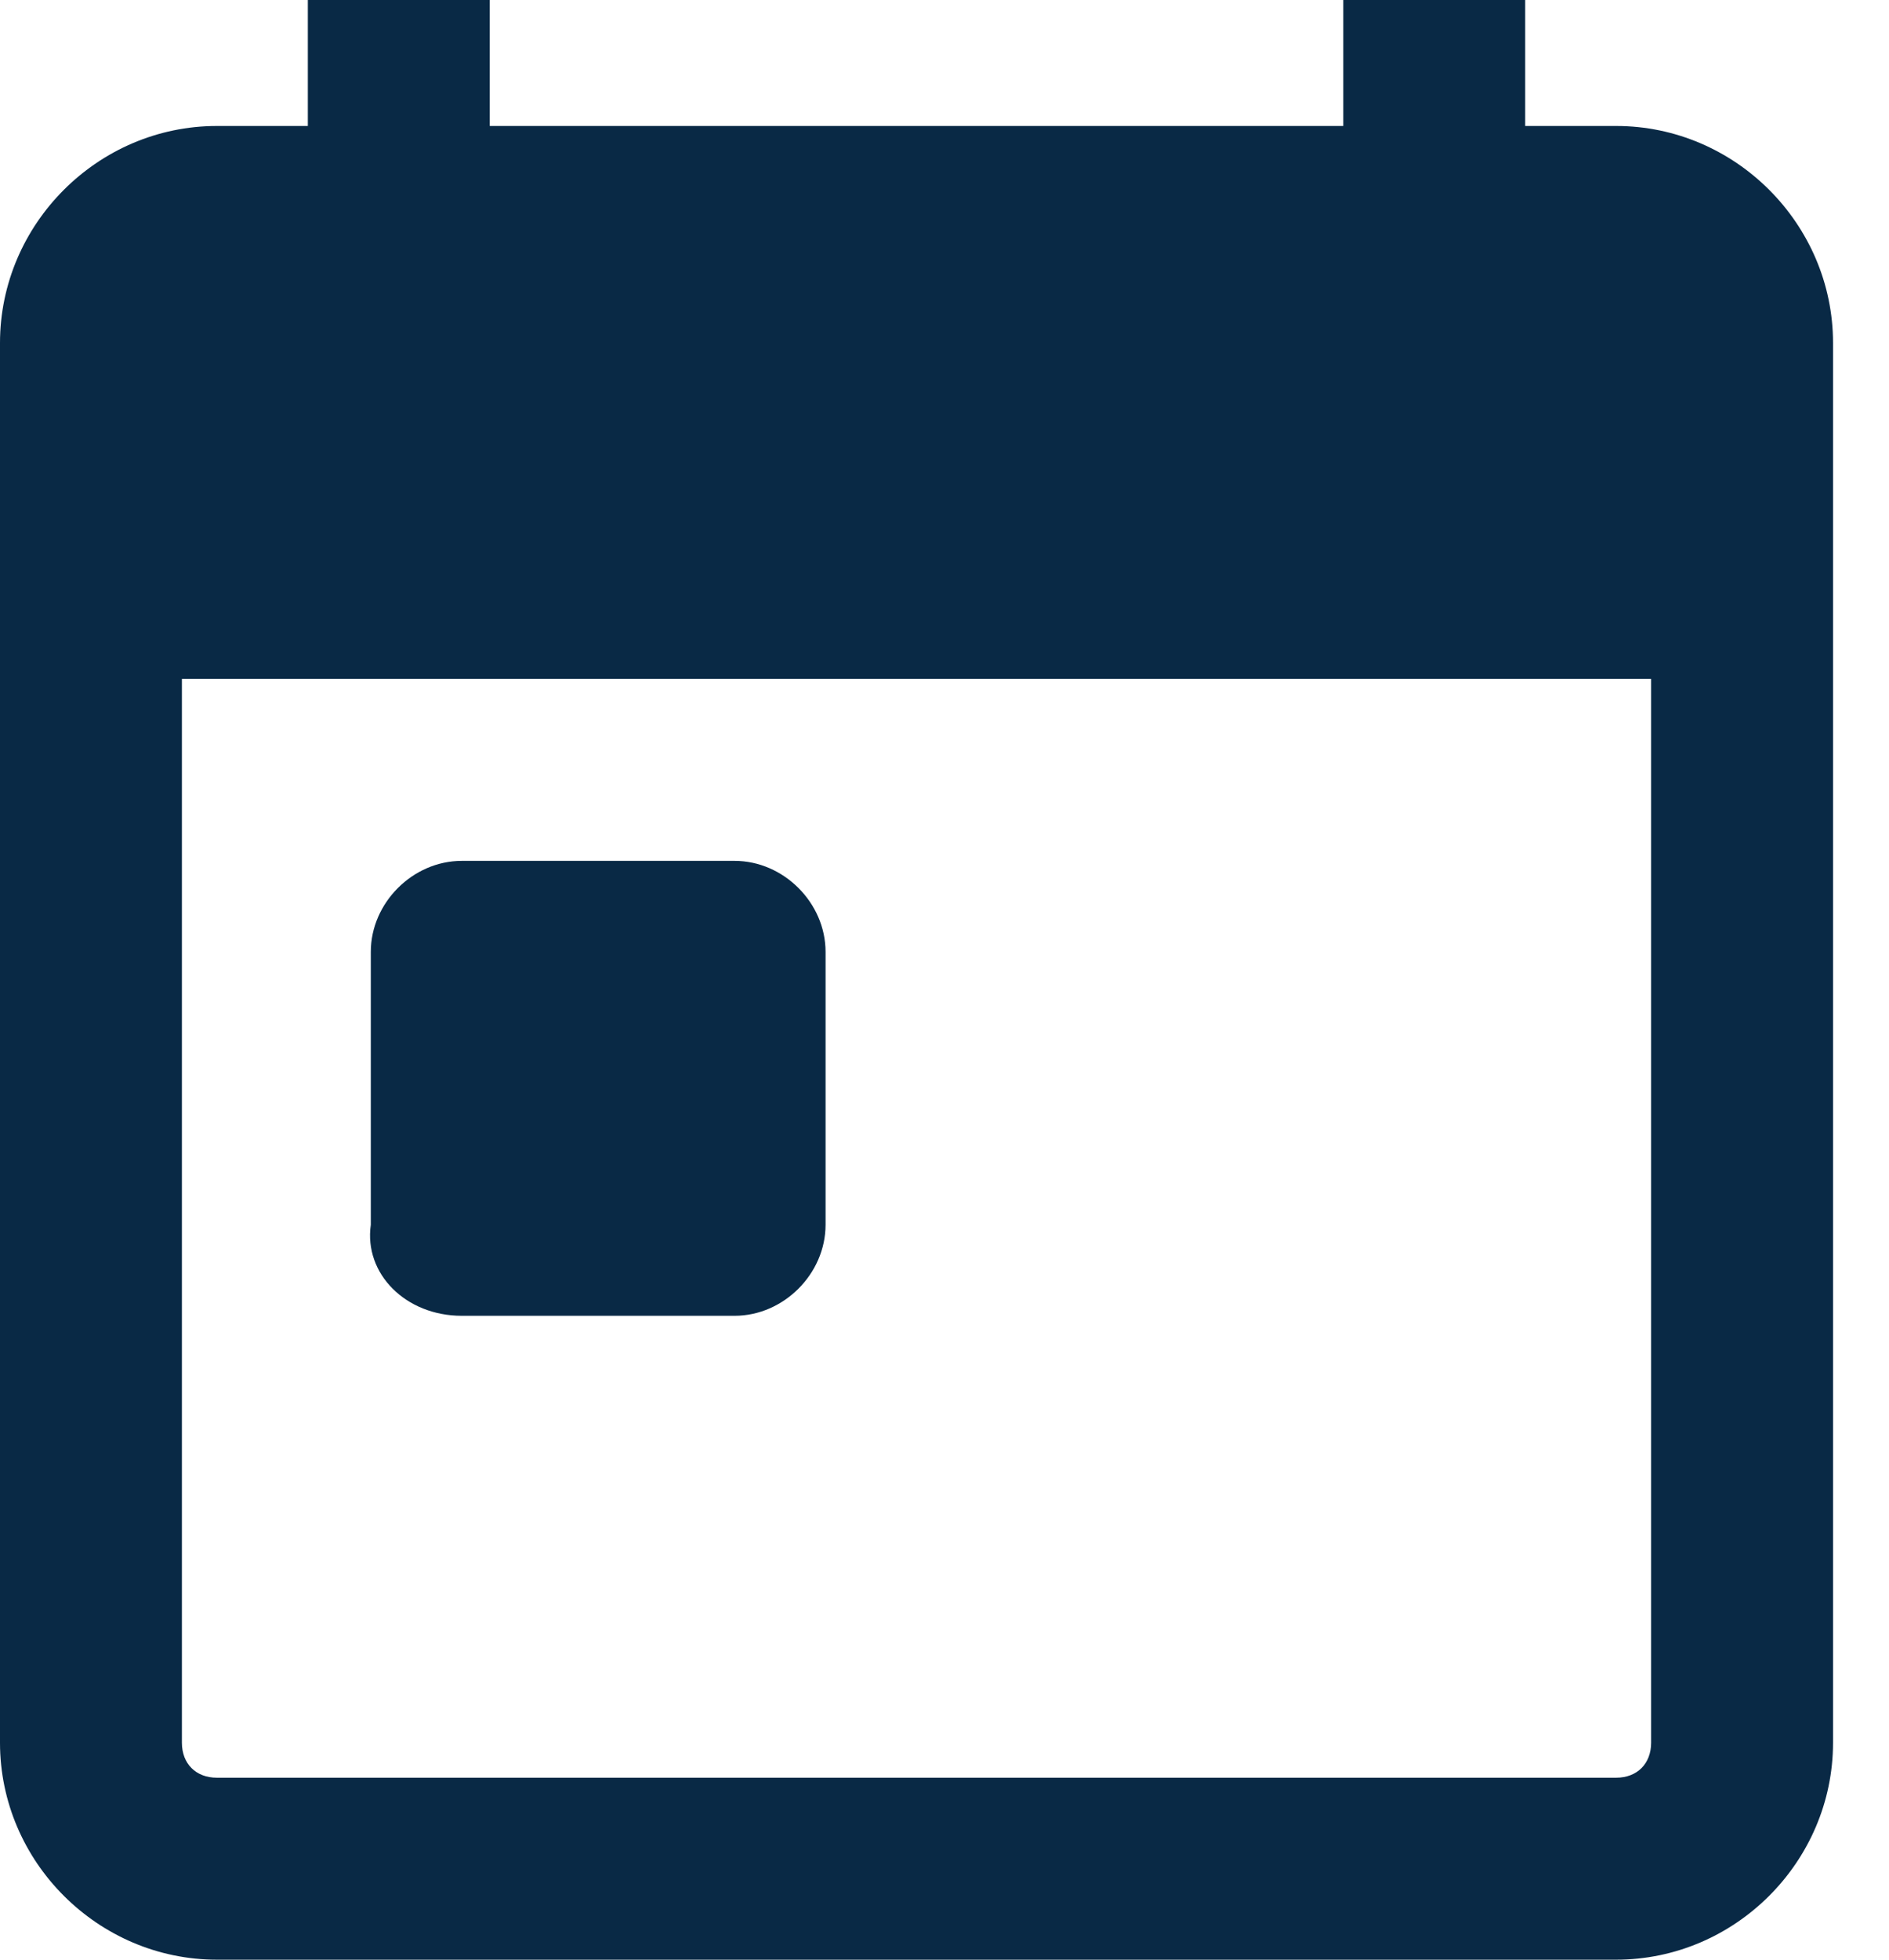
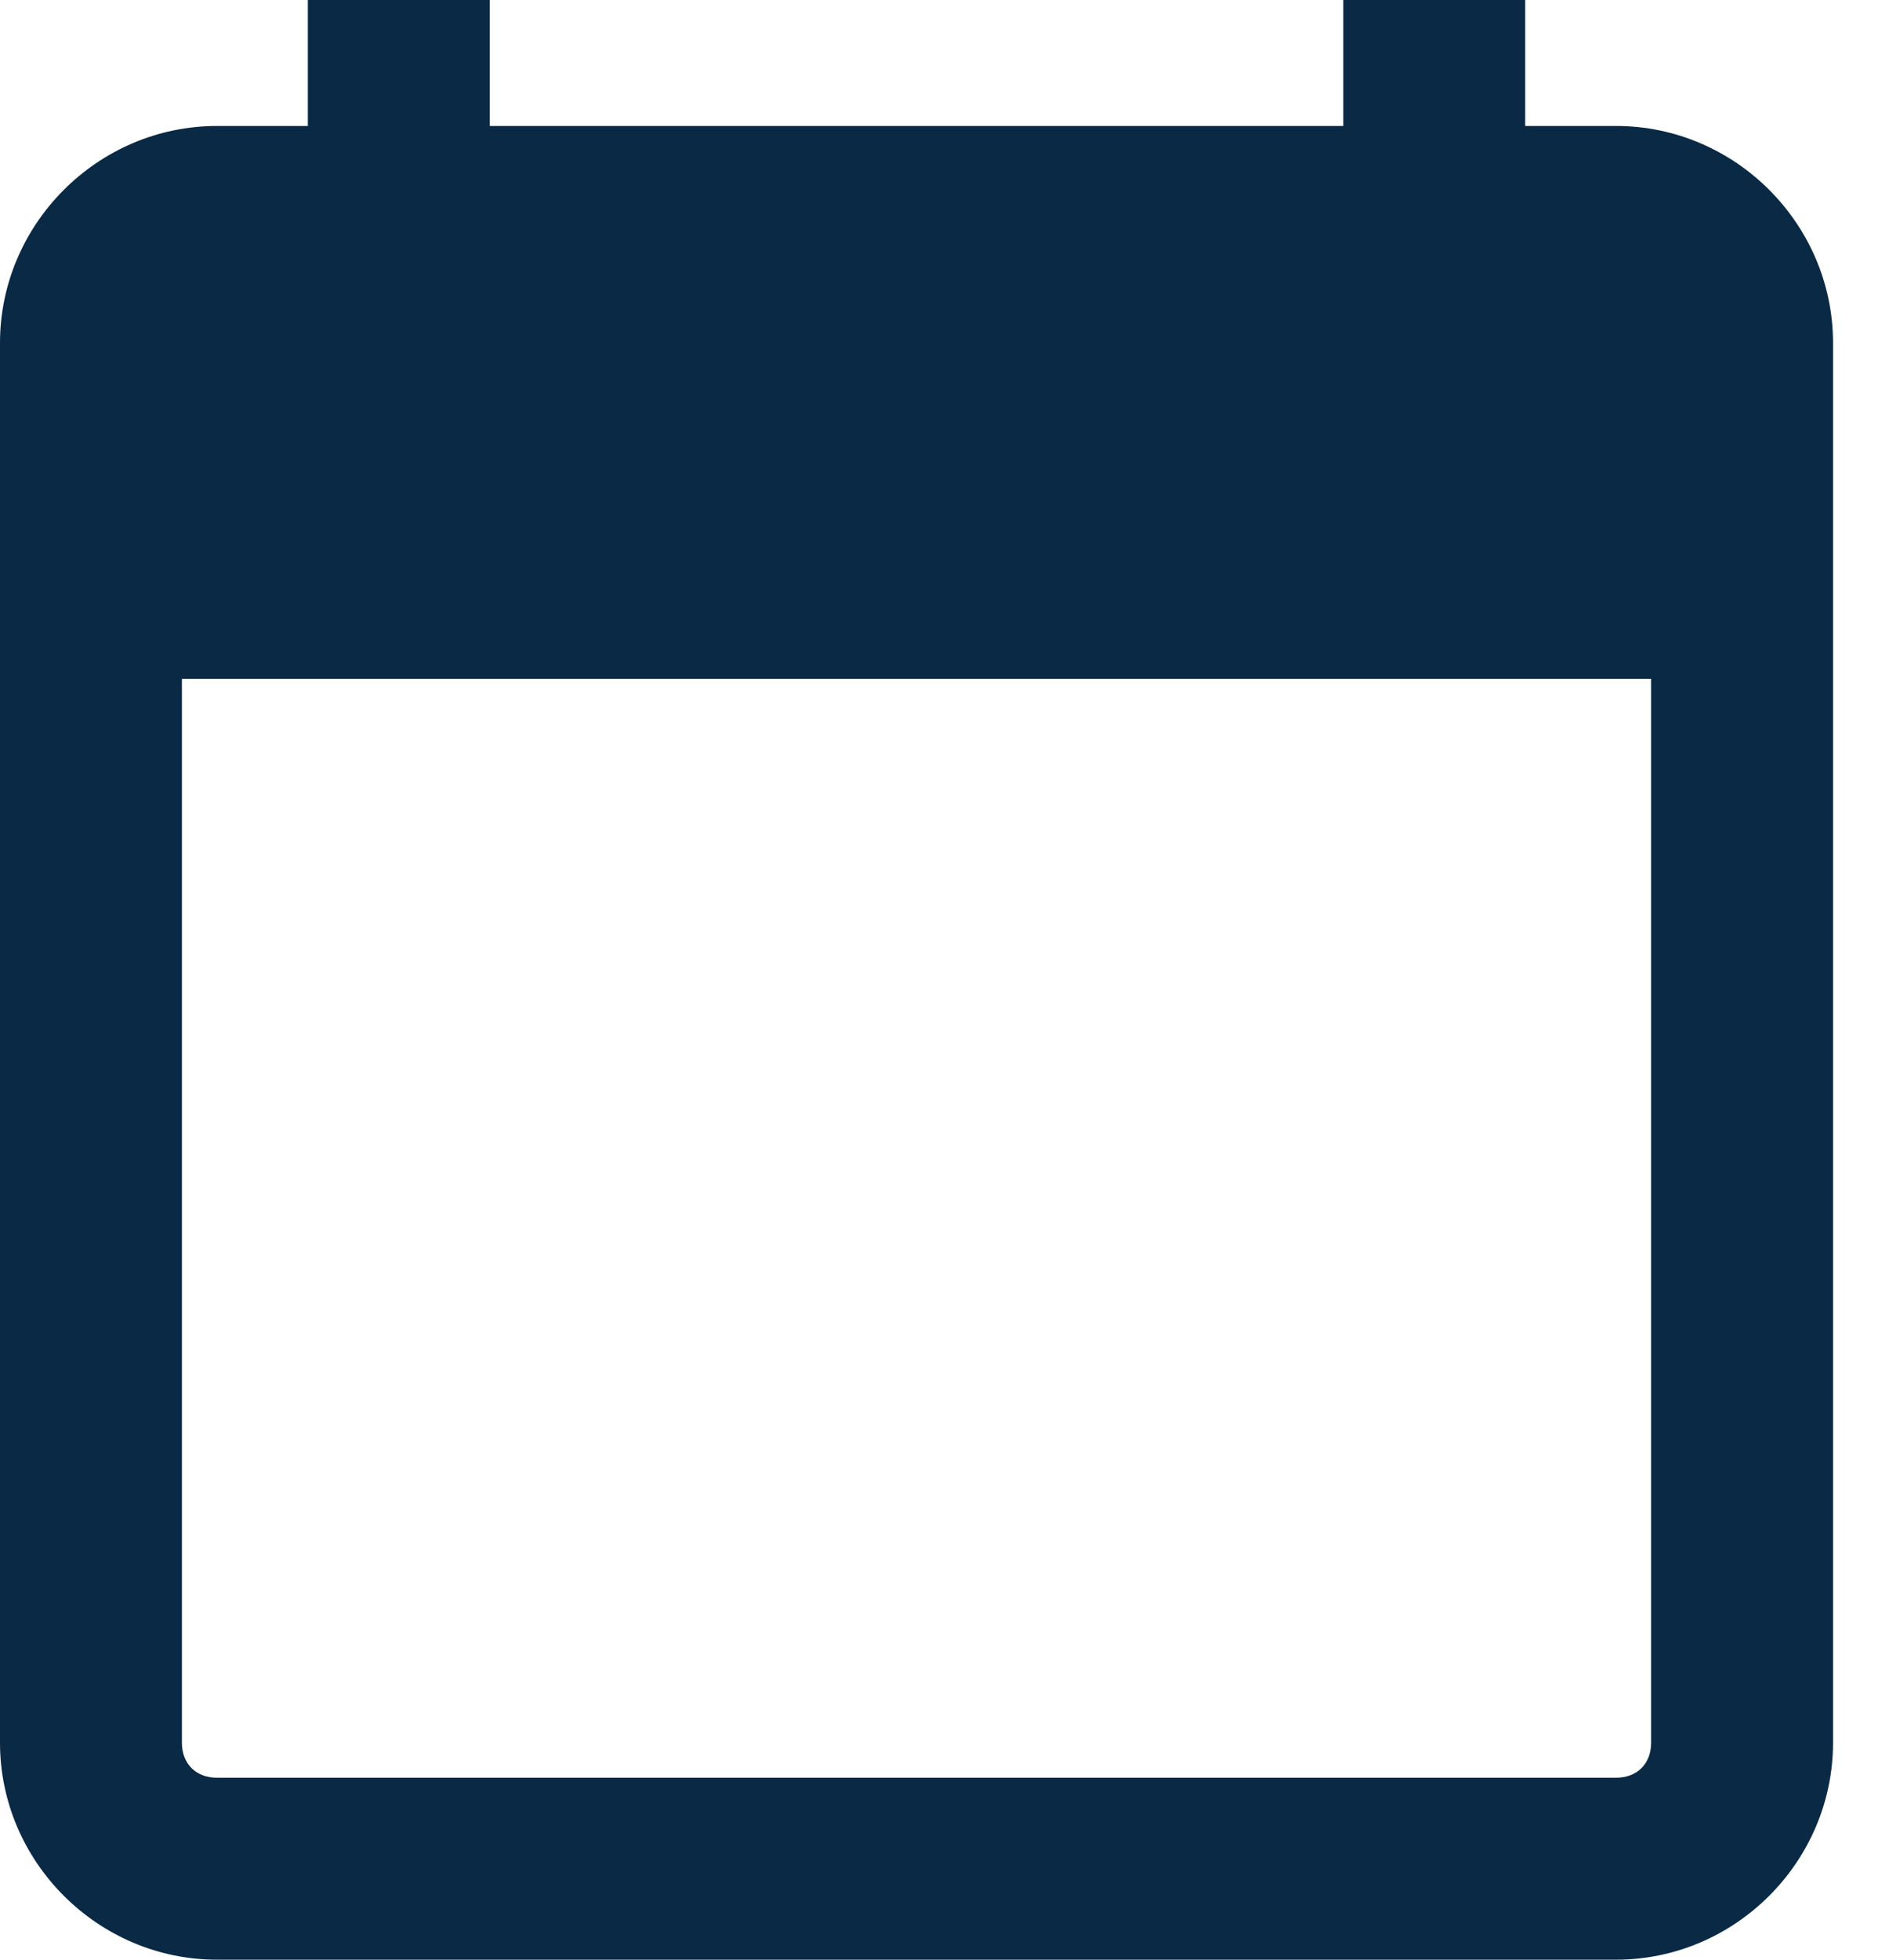
<svg xmlns="http://www.w3.org/2000/svg" width="27" height="28" viewBox="0 0 27 28" fill="none">
  <path d="M23.1 1.8H21.8V0H19.2V1.8H7V0H4.4V1.8H3.1C1.4 1.8 0 3.2 0 4.9V24.9C0 26.6 1.4 28 3.1 28H23.1C24.8 28 26.2 26.6 26.2 24.9V4.9C26.2 3.2 24.8 1.8 23.1 1.8ZM23.6 24.9C23.6 25.2 23.4 25.4 23.1 25.4H3.1C2.8 25.4 2.6 25.2 2.6 24.9V9.7H23.6V24.9Z" fill="#092945" />
-   <path d="M6.6 18.8H10.5C11.2 18.8 11.8 18.2 11.8 17.5V13.6C11.8 12.9 11.2 12.3 10.5 12.3H6.6C5.9 12.3 5.3 12.9 5.3 13.6V17.5C5.2 18.2 5.8 18.8 6.6 18.8Z" fill="#092945" />
</svg>